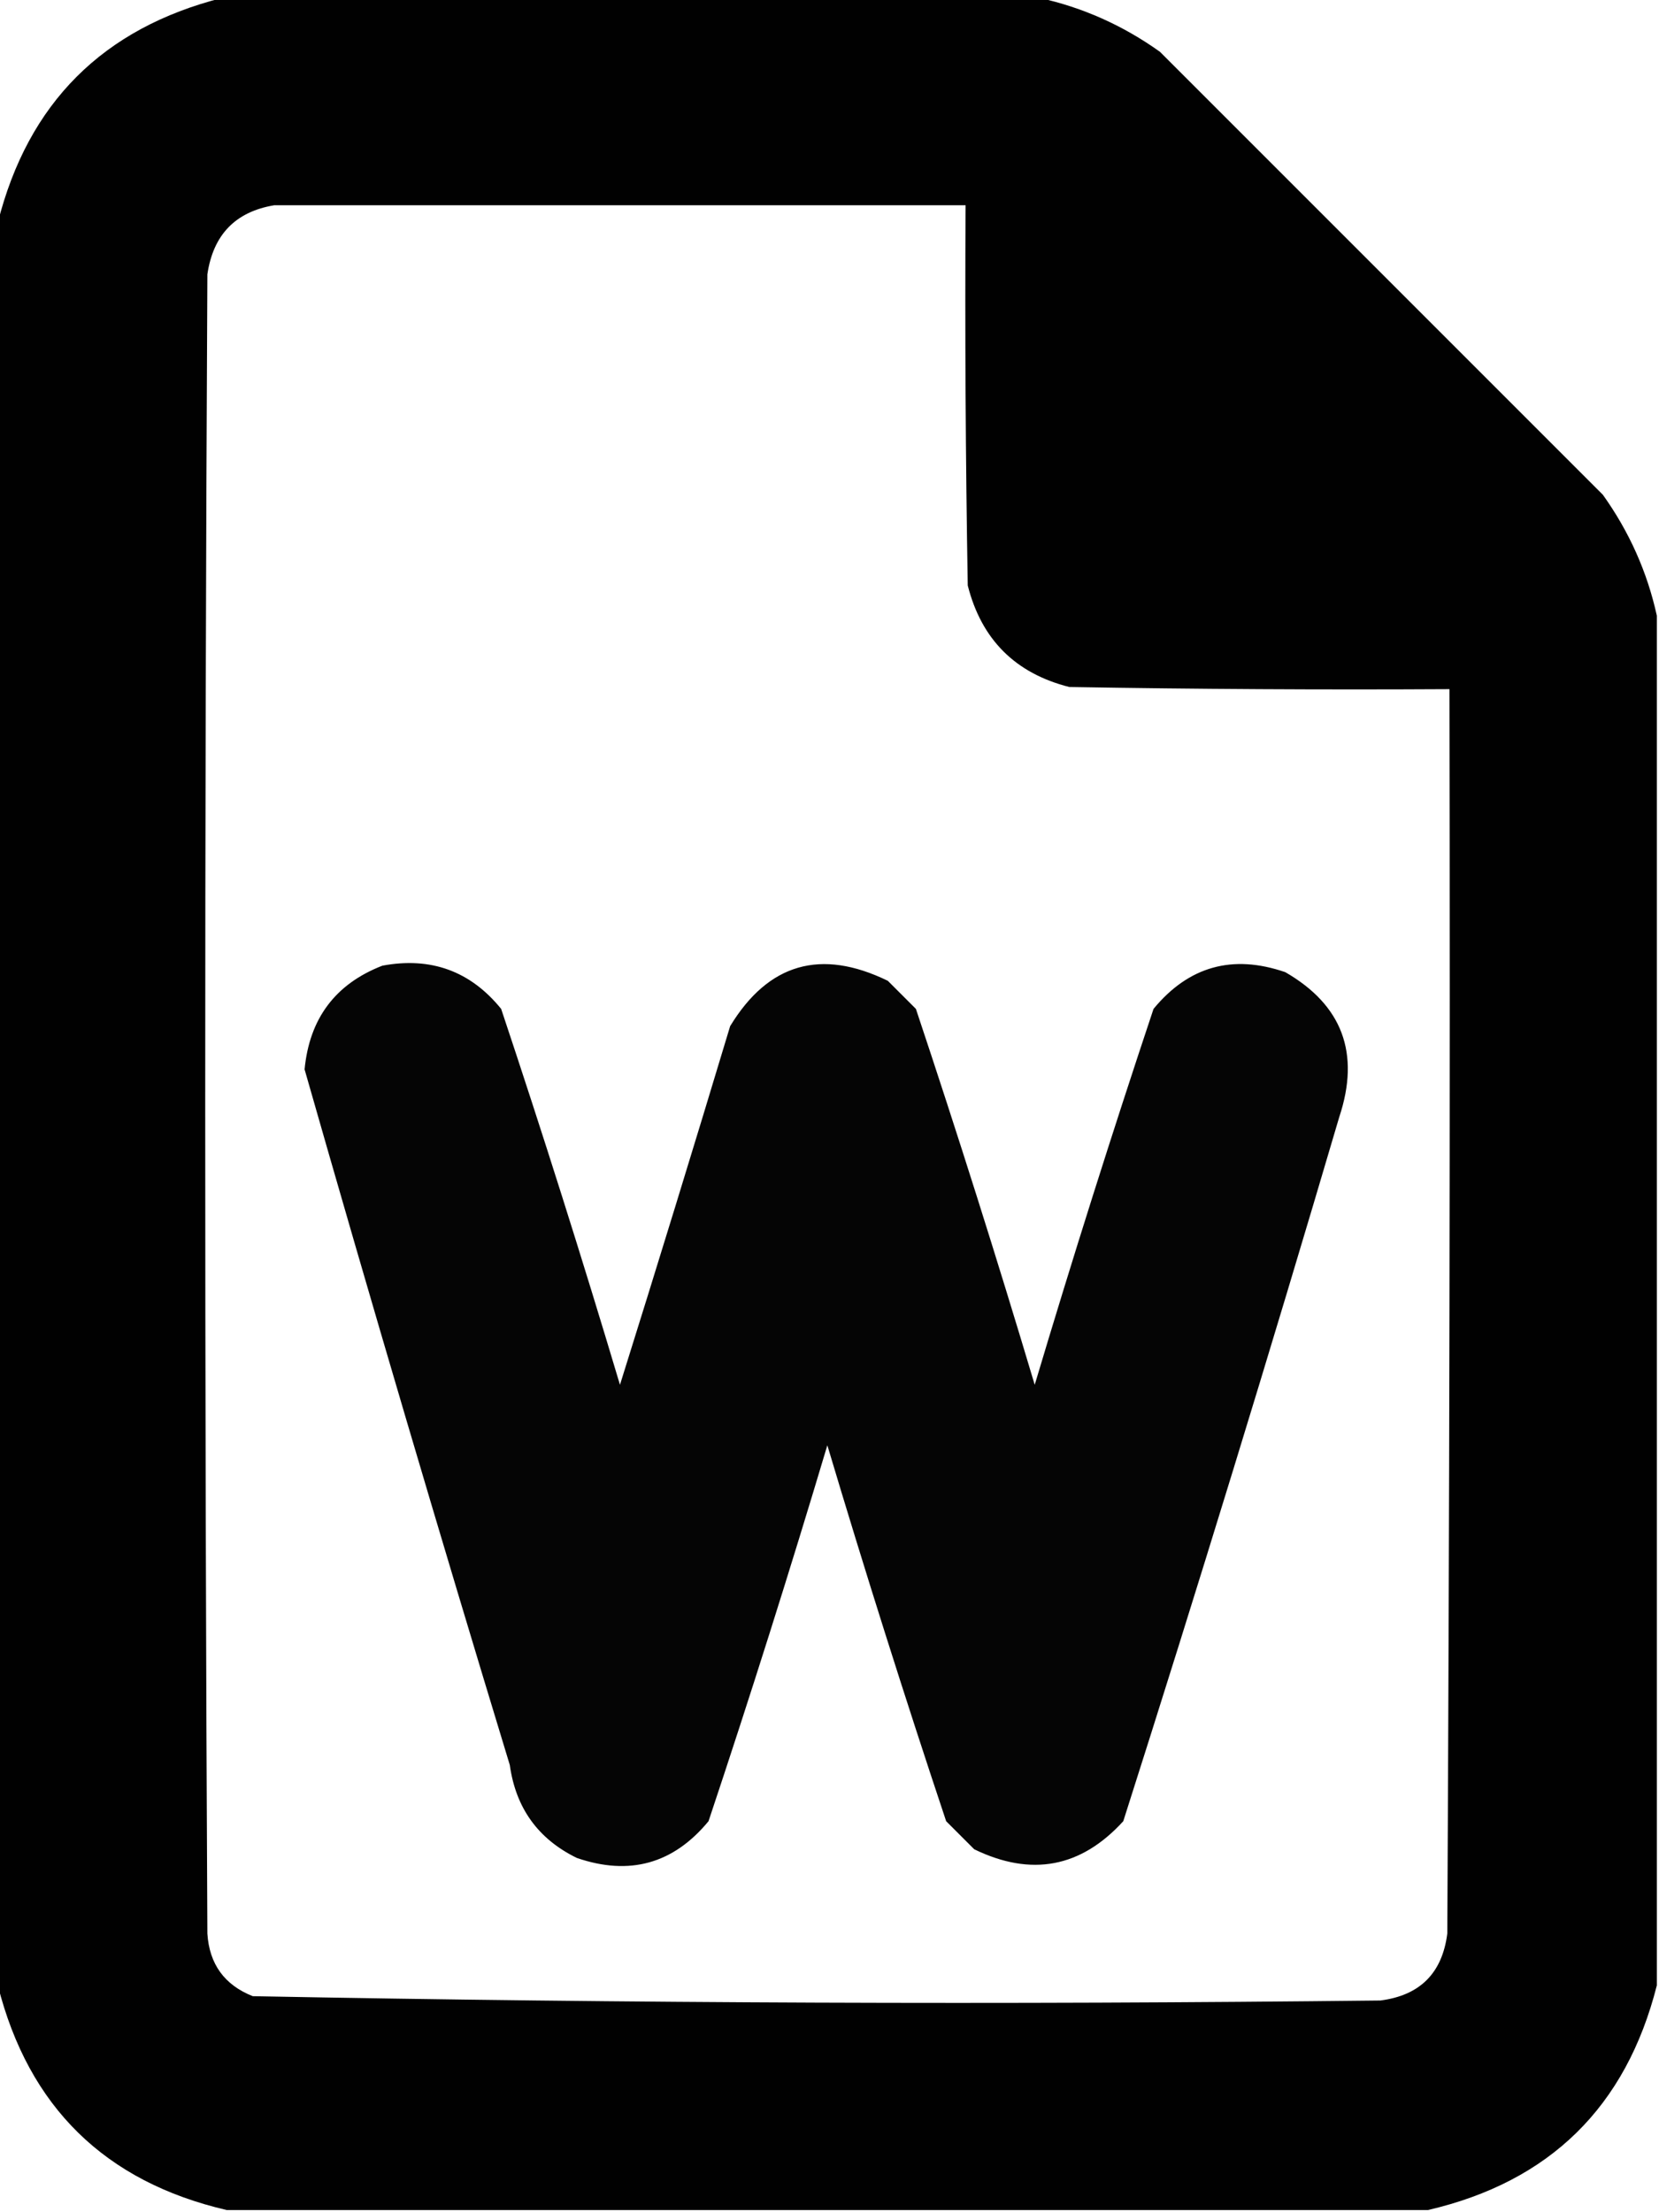
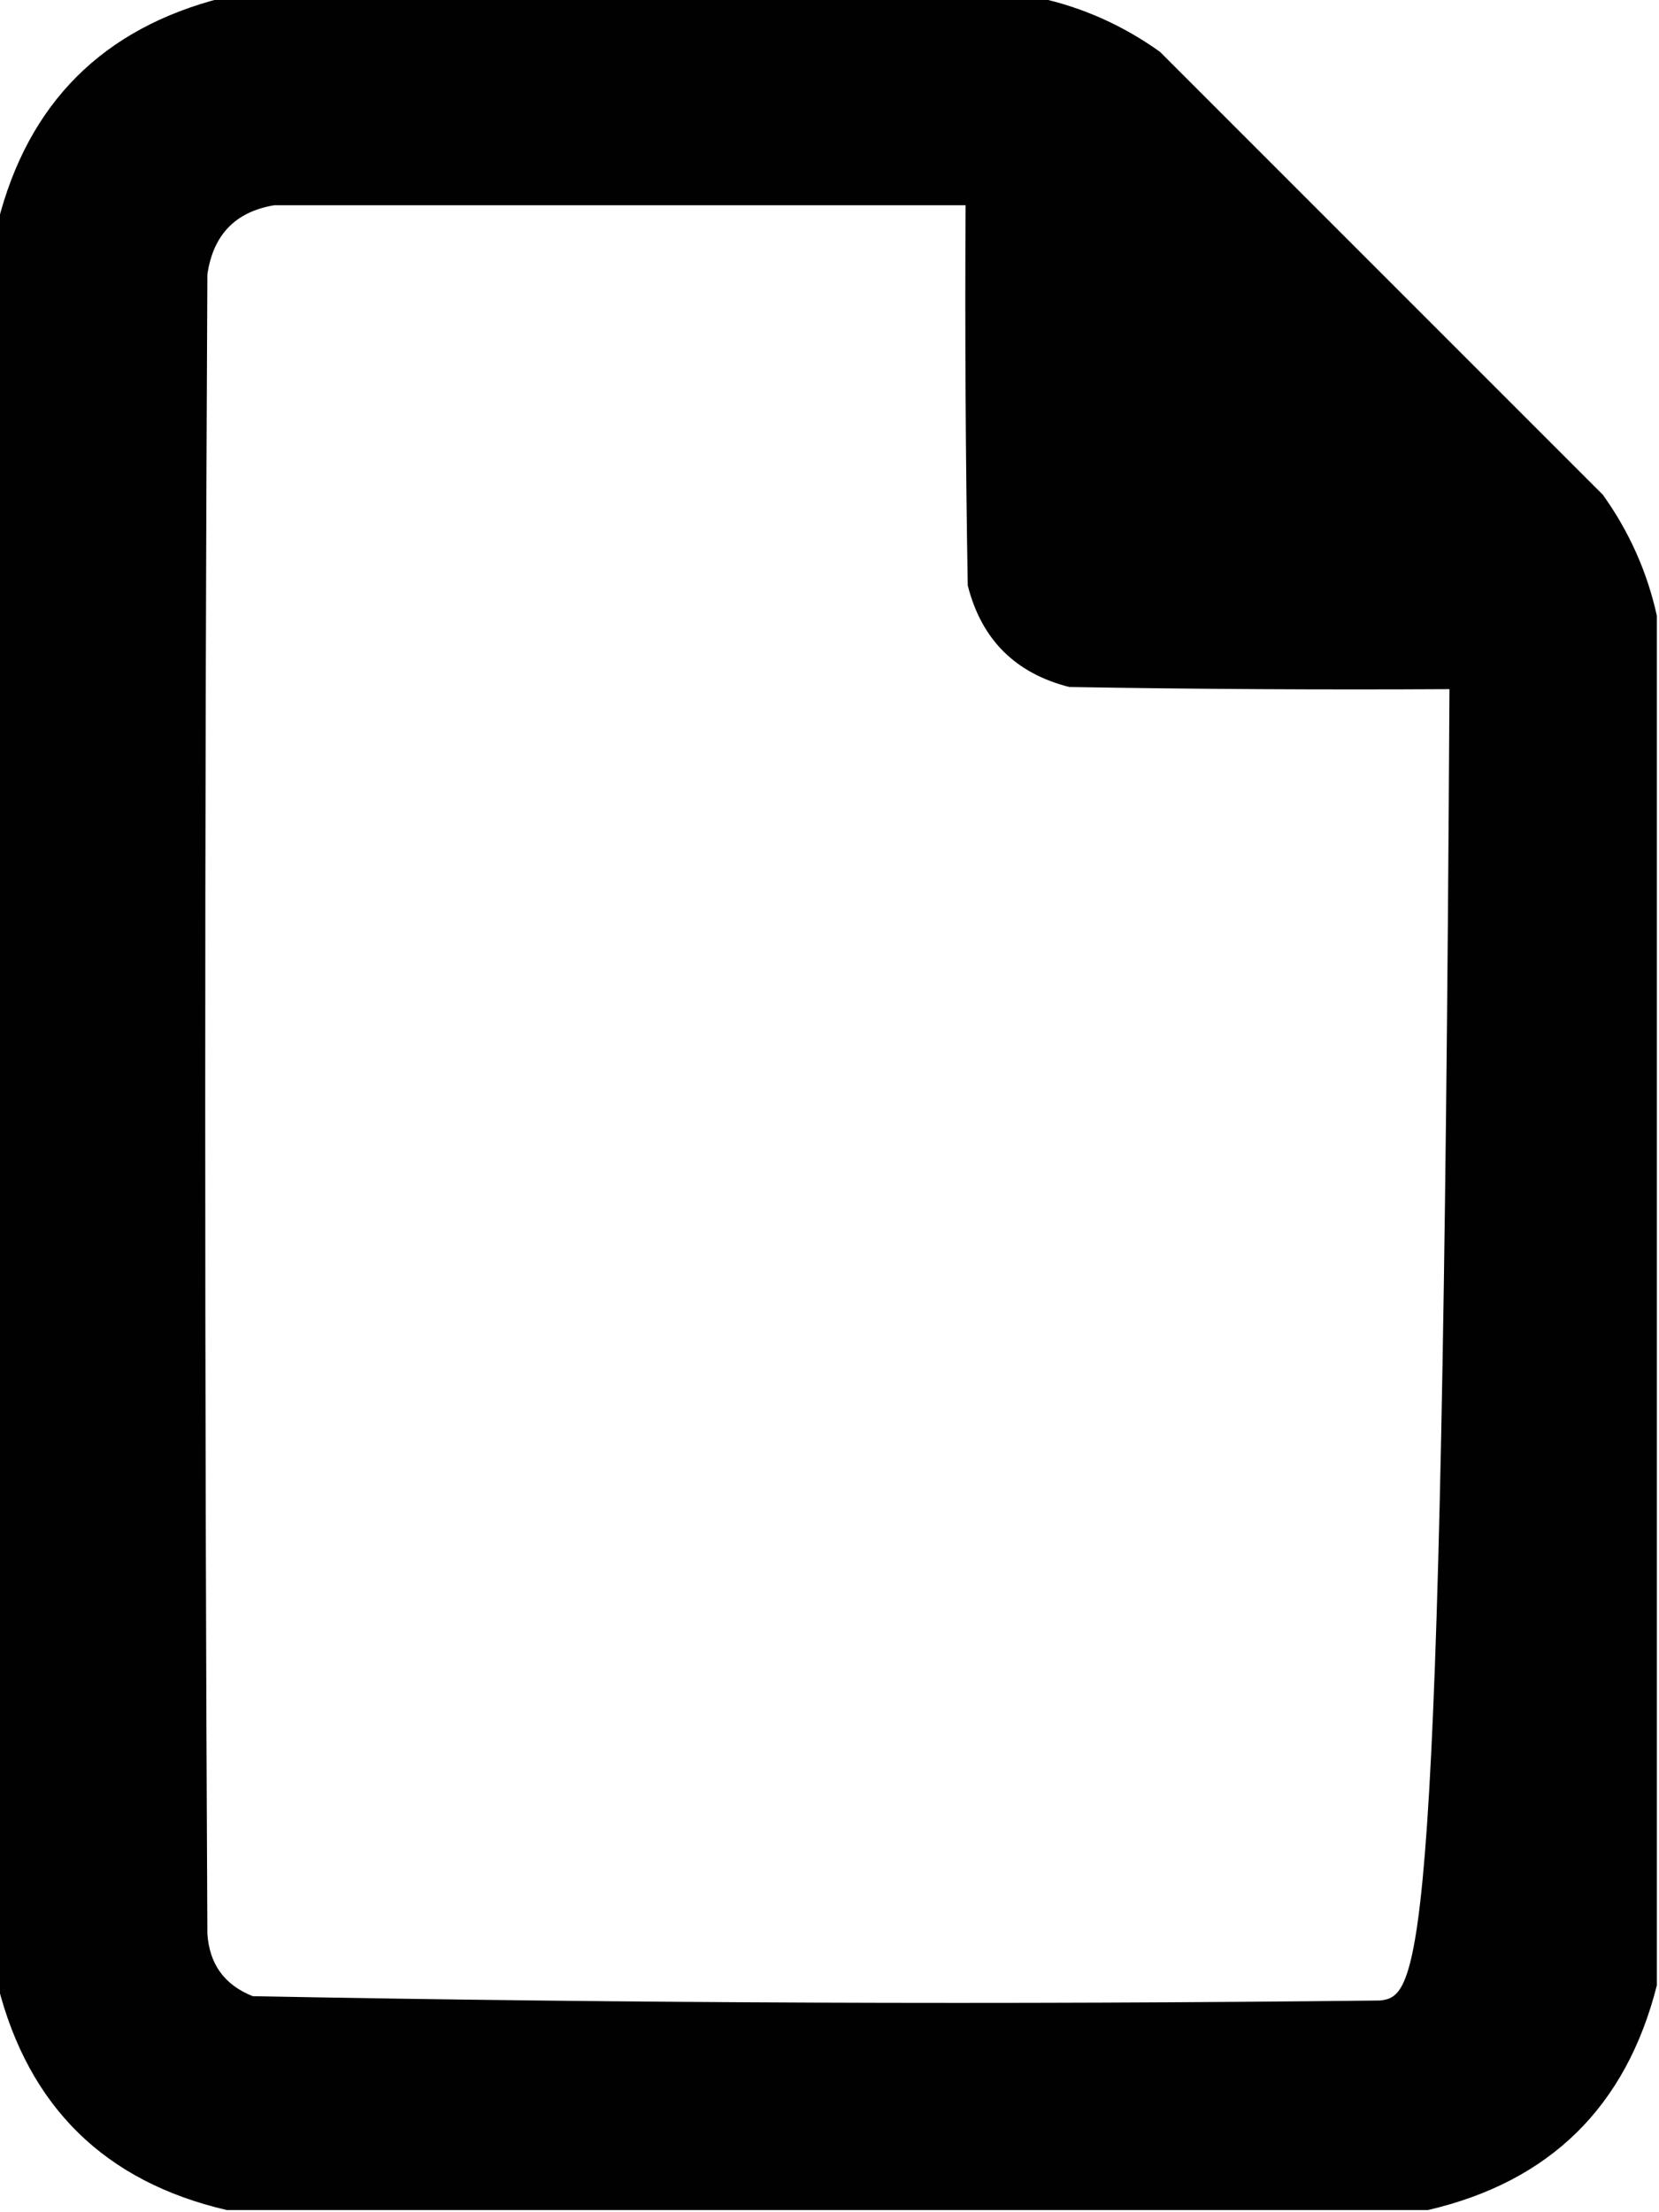
<svg xmlns="http://www.w3.org/2000/svg" version="1.1" width="384px" height="512px" style="shape-rendering:geometricPrecision; text-rendering:geometricPrecision; image-rendering:optimizeQuality; fill-rule:evenodd; clip-rule:evenodd">
  <g>
-     <path style="opacity:0.995" fill="#000000" d="M 51.5,-0.5 C 114.5,-0.5 177.5,-0.5 240.5,-0.5C 250.605,1.715 259.939,5.882 268.5,12C 302.721,46.221 336.887,80.387 371,114.5C 377.118,123.061 381.285,132.395 383.5,142.5C 383.5,248.167 383.5,353.833 383.5,459.5C 376.385,487.615 358.718,504.949 330.5,511.5C 237.833,511.5 145.167,511.5 52.5,511.5C 24.282,504.949 6.615,487.615 -0.5,459.5C -0.5,323.5 -0.5,187.5 -0.5,51.5C 6.5,23.833 23.833,6.5 51.5,-0.5 Z M 63.5,47.5 C 116.833,47.5 170.167,47.5 223.5,47.5C 223.333,76.835 223.5,106.169 224,135.5C 227.167,148 235,155.833 247.5,159C 276.831,159.5 306.165,159.667 335.5,159.5C 335.667,255.501 335.5,351.501 335,447.5C 333.833,456.667 328.667,461.833 319.5,463C 232.464,463.987 145.464,463.654 58.5,462C 51.947,459.399 48.447,454.566 48,447.5C 47.333,319.5 47.333,191.5 48,63.5C 49.346,54.322 54.513,48.989 63.5,47.5 Z" />
+     <path style="opacity:0.995" fill="#000000" d="M 51.5,-0.5 C 114.5,-0.5 177.5,-0.5 240.5,-0.5C 250.605,1.715 259.939,5.882 268.5,12C 302.721,46.221 336.887,80.387 371,114.5C 377.118,123.061 381.285,132.395 383.5,142.5C 383.5,248.167 383.5,353.833 383.5,459.5C 376.385,487.615 358.718,504.949 330.5,511.5C 237.833,511.5 145.167,511.5 52.5,511.5C 24.282,504.949 6.615,487.615 -0.5,459.5C -0.5,323.5 -0.5,187.5 -0.5,51.5C 6.5,23.833 23.833,6.5 51.5,-0.5 Z M 63.5,47.5 C 116.833,47.5 170.167,47.5 223.5,47.5C 223.333,76.835 223.5,106.169 224,135.5C 227.167,148 235,155.833 247.5,159C 276.831,159.5 306.165,159.667 335.5,159.5C 333.833,456.667 328.667,461.833 319.5,463C 232.464,463.987 145.464,463.654 58.5,462C 51.947,459.399 48.447,454.566 48,447.5C 47.333,319.5 47.333,191.5 48,63.5C 49.346,54.322 54.513,48.989 63.5,47.5 Z" />
  </g>
  <g>
-     <path style="opacity:0.978" fill="#000000" d="M 88.5,223.5 C 99.718,221.404 108.885,224.738 116,233.5C 125.629,262.348 134.796,291.348 143.5,320.5C 152.153,292.891 160.653,265.224 169,237.5C 177.843,222.955 190.009,219.455 205.5,227C 207.667,229.167 209.833,231.333 212,233.5C 221.629,262.348 230.796,291.348 239.5,320.5C 248.204,291.348 257.371,262.348 267,233.5C 275.134,223.634 285.301,220.801 297.5,225C 310.713,232.624 314.879,243.791 310,258.5C 293.932,313.036 277.265,367.37 260,421.5C 250.209,432.243 238.709,434.41 225.5,428C 223.333,425.833 221.167,423.667 219,421.5C 209.371,392.652 200.204,363.652 191.5,334.5C 182.796,363.652 173.629,392.652 164,421.5C 155.866,431.366 145.699,434.199 133.5,430C 124.553,425.622 119.386,418.455 118,408.5C 101.697,354.952 85.864,301.285 70.5,247.5C 71.626,235.724 77.626,227.724 88.5,223.5 Z" />
-   </g>
+     </g>
</svg>